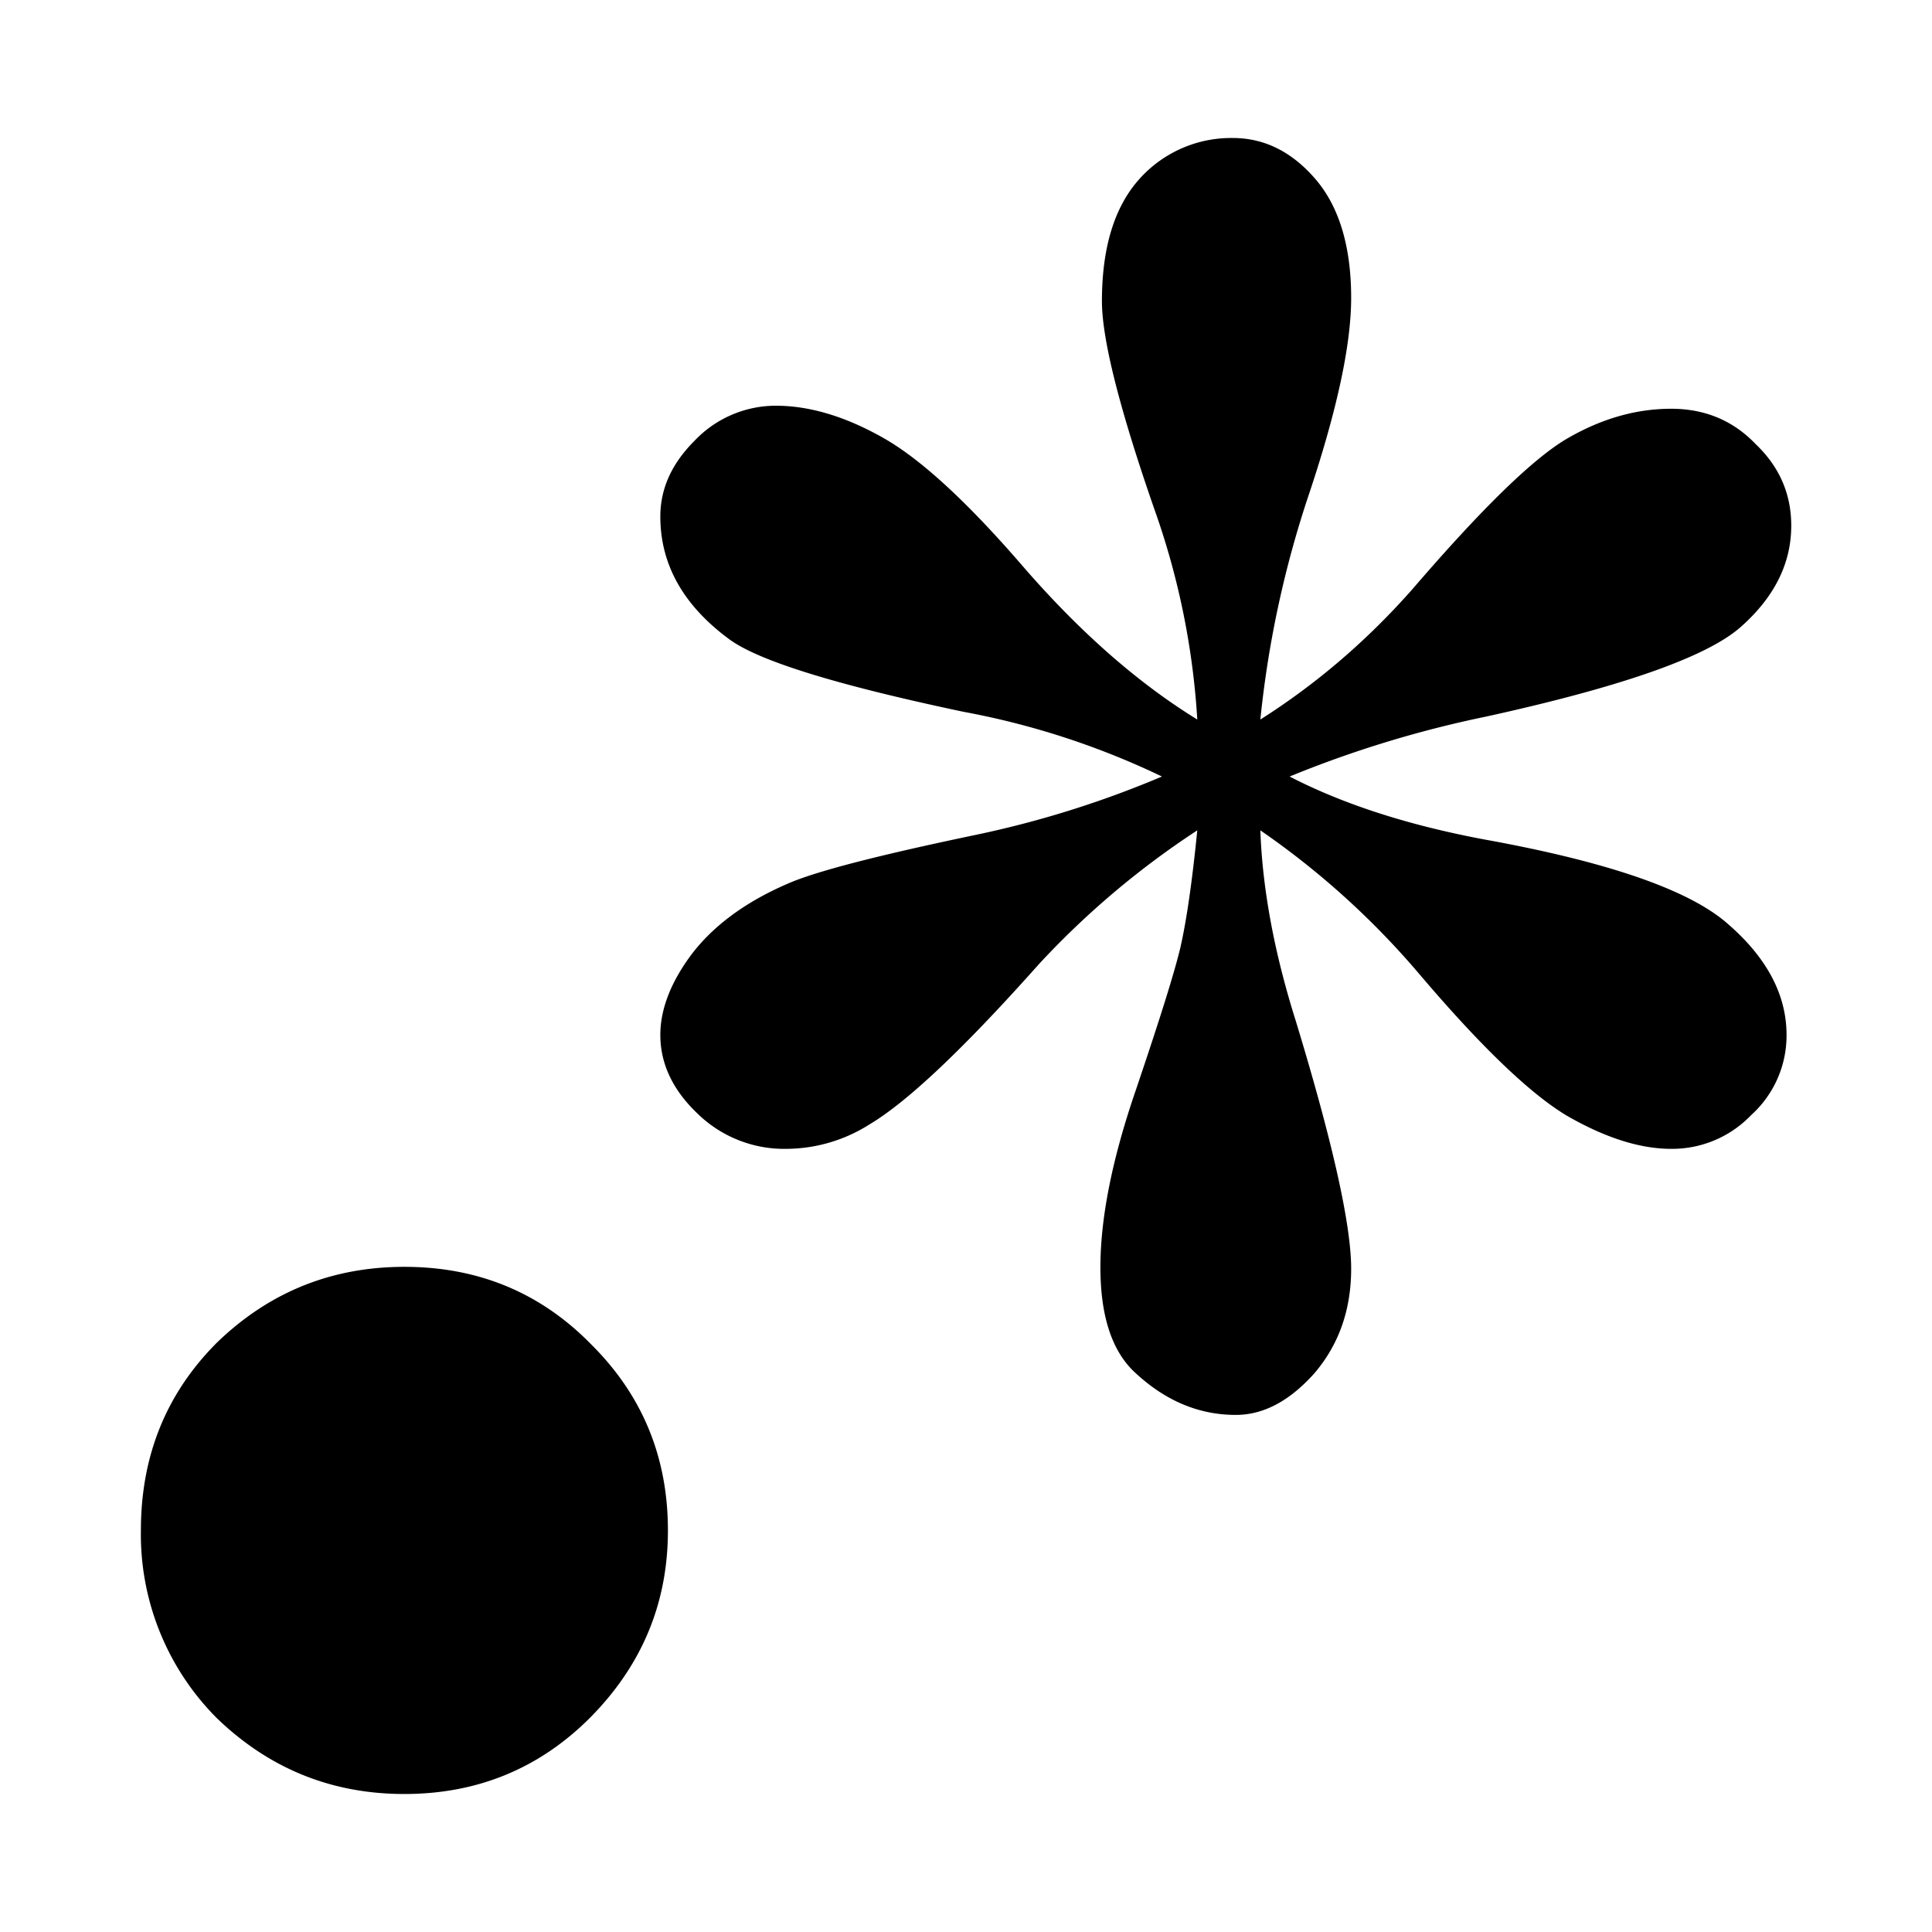
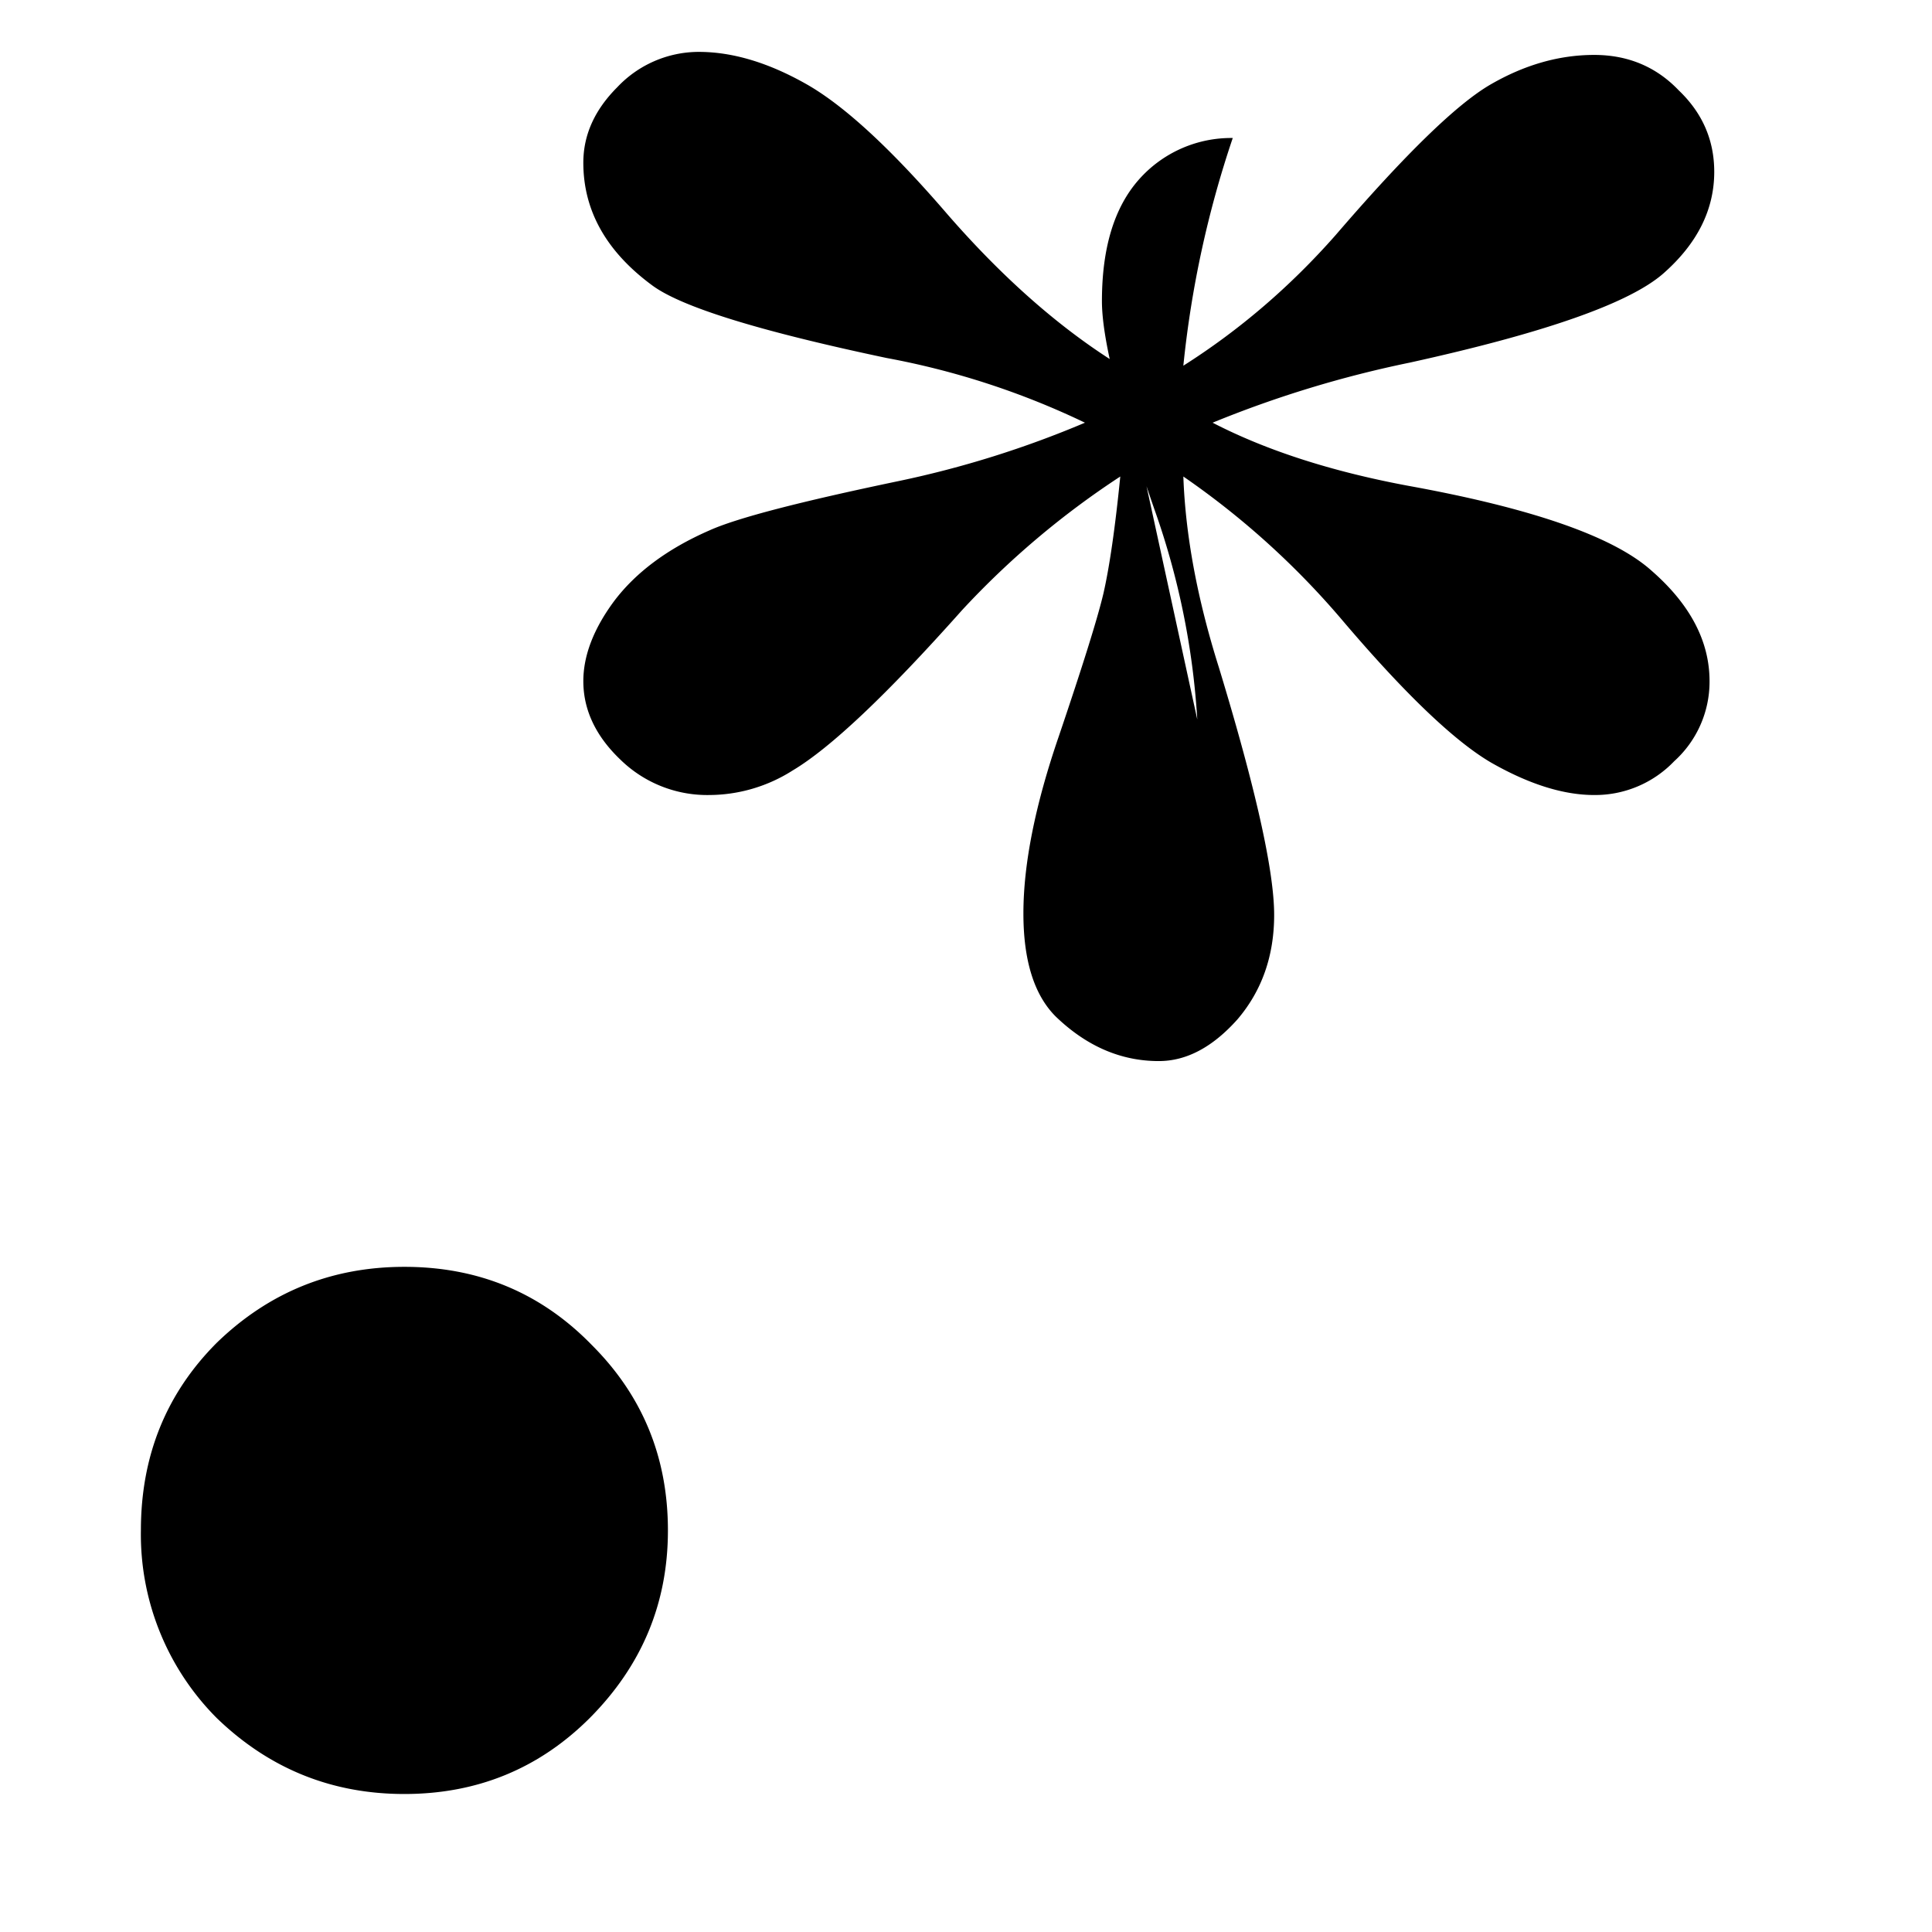
<svg xmlns="http://www.w3.org/2000/svg" aria-hidden="true" fill="currentColor" viewBox="0 0 14 14" height="1em" width="1em">
-   <path d="M8.676 5.214a5.533 5.533 0 0 0-.312-1.527c-.253-.729-.379-1.23-.379-1.505 0-.387.09-.68.268-.881A.892.892 0 0 1 8.933 1c.23 0 .43.1.602.301.17.2.256.487.256.858 0 .335-.1.803-.3 1.405a7.515 7.515 0 0 0-.358 1.65c.41-.26.777-.576 1.104-.947.506-.588.88-.952 1.126-1.093.245-.141.494-.212.747-.212.245 0 .45.086.613.257.171.163.257.36.257.59 0 .275-.123.52-.368.736-.246.216-.859.431-1.84.647a8.032 8.032 0 0 0-1.427.435c.387.2.859.353 1.416.457.9.163 1.487.368 1.762.613.282.245.423.513.423.803a.776.776 0 0 1-.256.58.793.793 0 0 1-.58.245c-.223 0-.472-.078-.747-.235-.267-.156-.632-.505-1.092-1.048a5.909 5.909 0 0 0-1.138-1.025c.015.423.1.884.257 1.382.267.877.401 1.476.401 1.795 0 .297-.089.55-.267.758-.179.2-.368.301-.569.301-.275 0-.524-.108-.747-.323-.156-.156-.234-.405-.234-.747 0-.357.085-.784.256-1.282.171-.505.28-.851.324-1.037.044-.193.085-.476.122-.847a6.15 6.15 0 0 0-1.148.97c-.543.61-.951.996-1.226 1.16a1.133 1.133 0 0 1-.602.178.9.9 0 0 1-.647-.257c-.178-.17-.268-.36-.268-.568 0-.186.075-.38.223-.58.157-.208.387-.38.692-.513.2-.09.657-.208 1.37-.357a7.284 7.284 0 0 0 1.35-.423 5.726 5.726 0 0 0-1.438-.469c-.914-.193-1.48-.367-1.695-.524-.334-.245-.502-.542-.502-.891 0-.201.082-.383.246-.547a.812.812 0 0 1 .59-.256c.246 0 .506.078.781.234.275.156.617.472 1.026.948.408.468.825.832 1.248 1.092M2.93 9.18c.54 0 .993.19 1.36.568.367.367.55.814.55 1.342 0 .528-.189.98-.567 1.36-.367.366-.815.55-1.343.55-.527 0-.98-.184-1.359-.55a1.884 1.884 0 0 1-.55-1.36c0-.54.183-.992.55-1.36.379-.367.832-.55 1.36-.55" />
+   <path d="M8.676 5.214a5.533 5.533 0 0 0-.312-1.527c-.253-.729-.379-1.23-.379-1.505 0-.387.09-.68.268-.881A.892.892 0 0 1 8.933 1a7.515 7.515 0 0 0-.358 1.65c.41-.26.777-.576 1.104-.947.506-.588.88-.952 1.126-1.093.245-.141.494-.212.747-.212.245 0 .45.086.613.257.171.163.257.36.257.59 0 .275-.123.52-.368.736-.246.216-.859.431-1.84.647a8.032 8.032 0 0 0-1.427.435c.387.2.859.353 1.416.457.9.163 1.487.368 1.762.613.282.245.423.513.423.803a.776.776 0 0 1-.256.58.793.793 0 0 1-.58.245c-.223 0-.472-.078-.747-.235-.267-.156-.632-.505-1.092-1.048a5.909 5.909 0 0 0-1.138-1.025c.015.423.1.884.257 1.382.267.877.401 1.476.401 1.795 0 .297-.089.55-.267.758-.179.2-.368.301-.569.301-.275 0-.524-.108-.747-.323-.156-.156-.234-.405-.234-.747 0-.357.085-.784.256-1.282.171-.505.28-.851.324-1.037.044-.193.085-.476.122-.847a6.15 6.15 0 0 0-1.148.97c-.543.61-.951.996-1.226 1.16a1.133 1.133 0 0 1-.602.178.9.9 0 0 1-.647-.257c-.178-.17-.268-.36-.268-.568 0-.186.075-.38.223-.58.157-.208.387-.38.692-.513.2-.09.657-.208 1.37-.357a7.284 7.284 0 0 0 1.35-.423 5.726 5.726 0 0 0-1.438-.469c-.914-.193-1.48-.367-1.695-.524-.334-.245-.502-.542-.502-.891 0-.201.082-.383.246-.547a.812.812 0 0 1 .59-.256c.246 0 .506.078.781.234.275.156.617.472 1.026.948.408.468.825.832 1.248 1.092M2.93 9.18c.54 0 .993.19 1.36.568.367.367.55.814.55 1.342 0 .528-.189.98-.567 1.36-.367.366-.815.55-1.343.55-.527 0-.98-.184-1.359-.55a1.884 1.884 0 0 1-.55-1.36c0-.54.183-.992.55-1.36.379-.367.832-.55 1.36-.55" />
</svg>